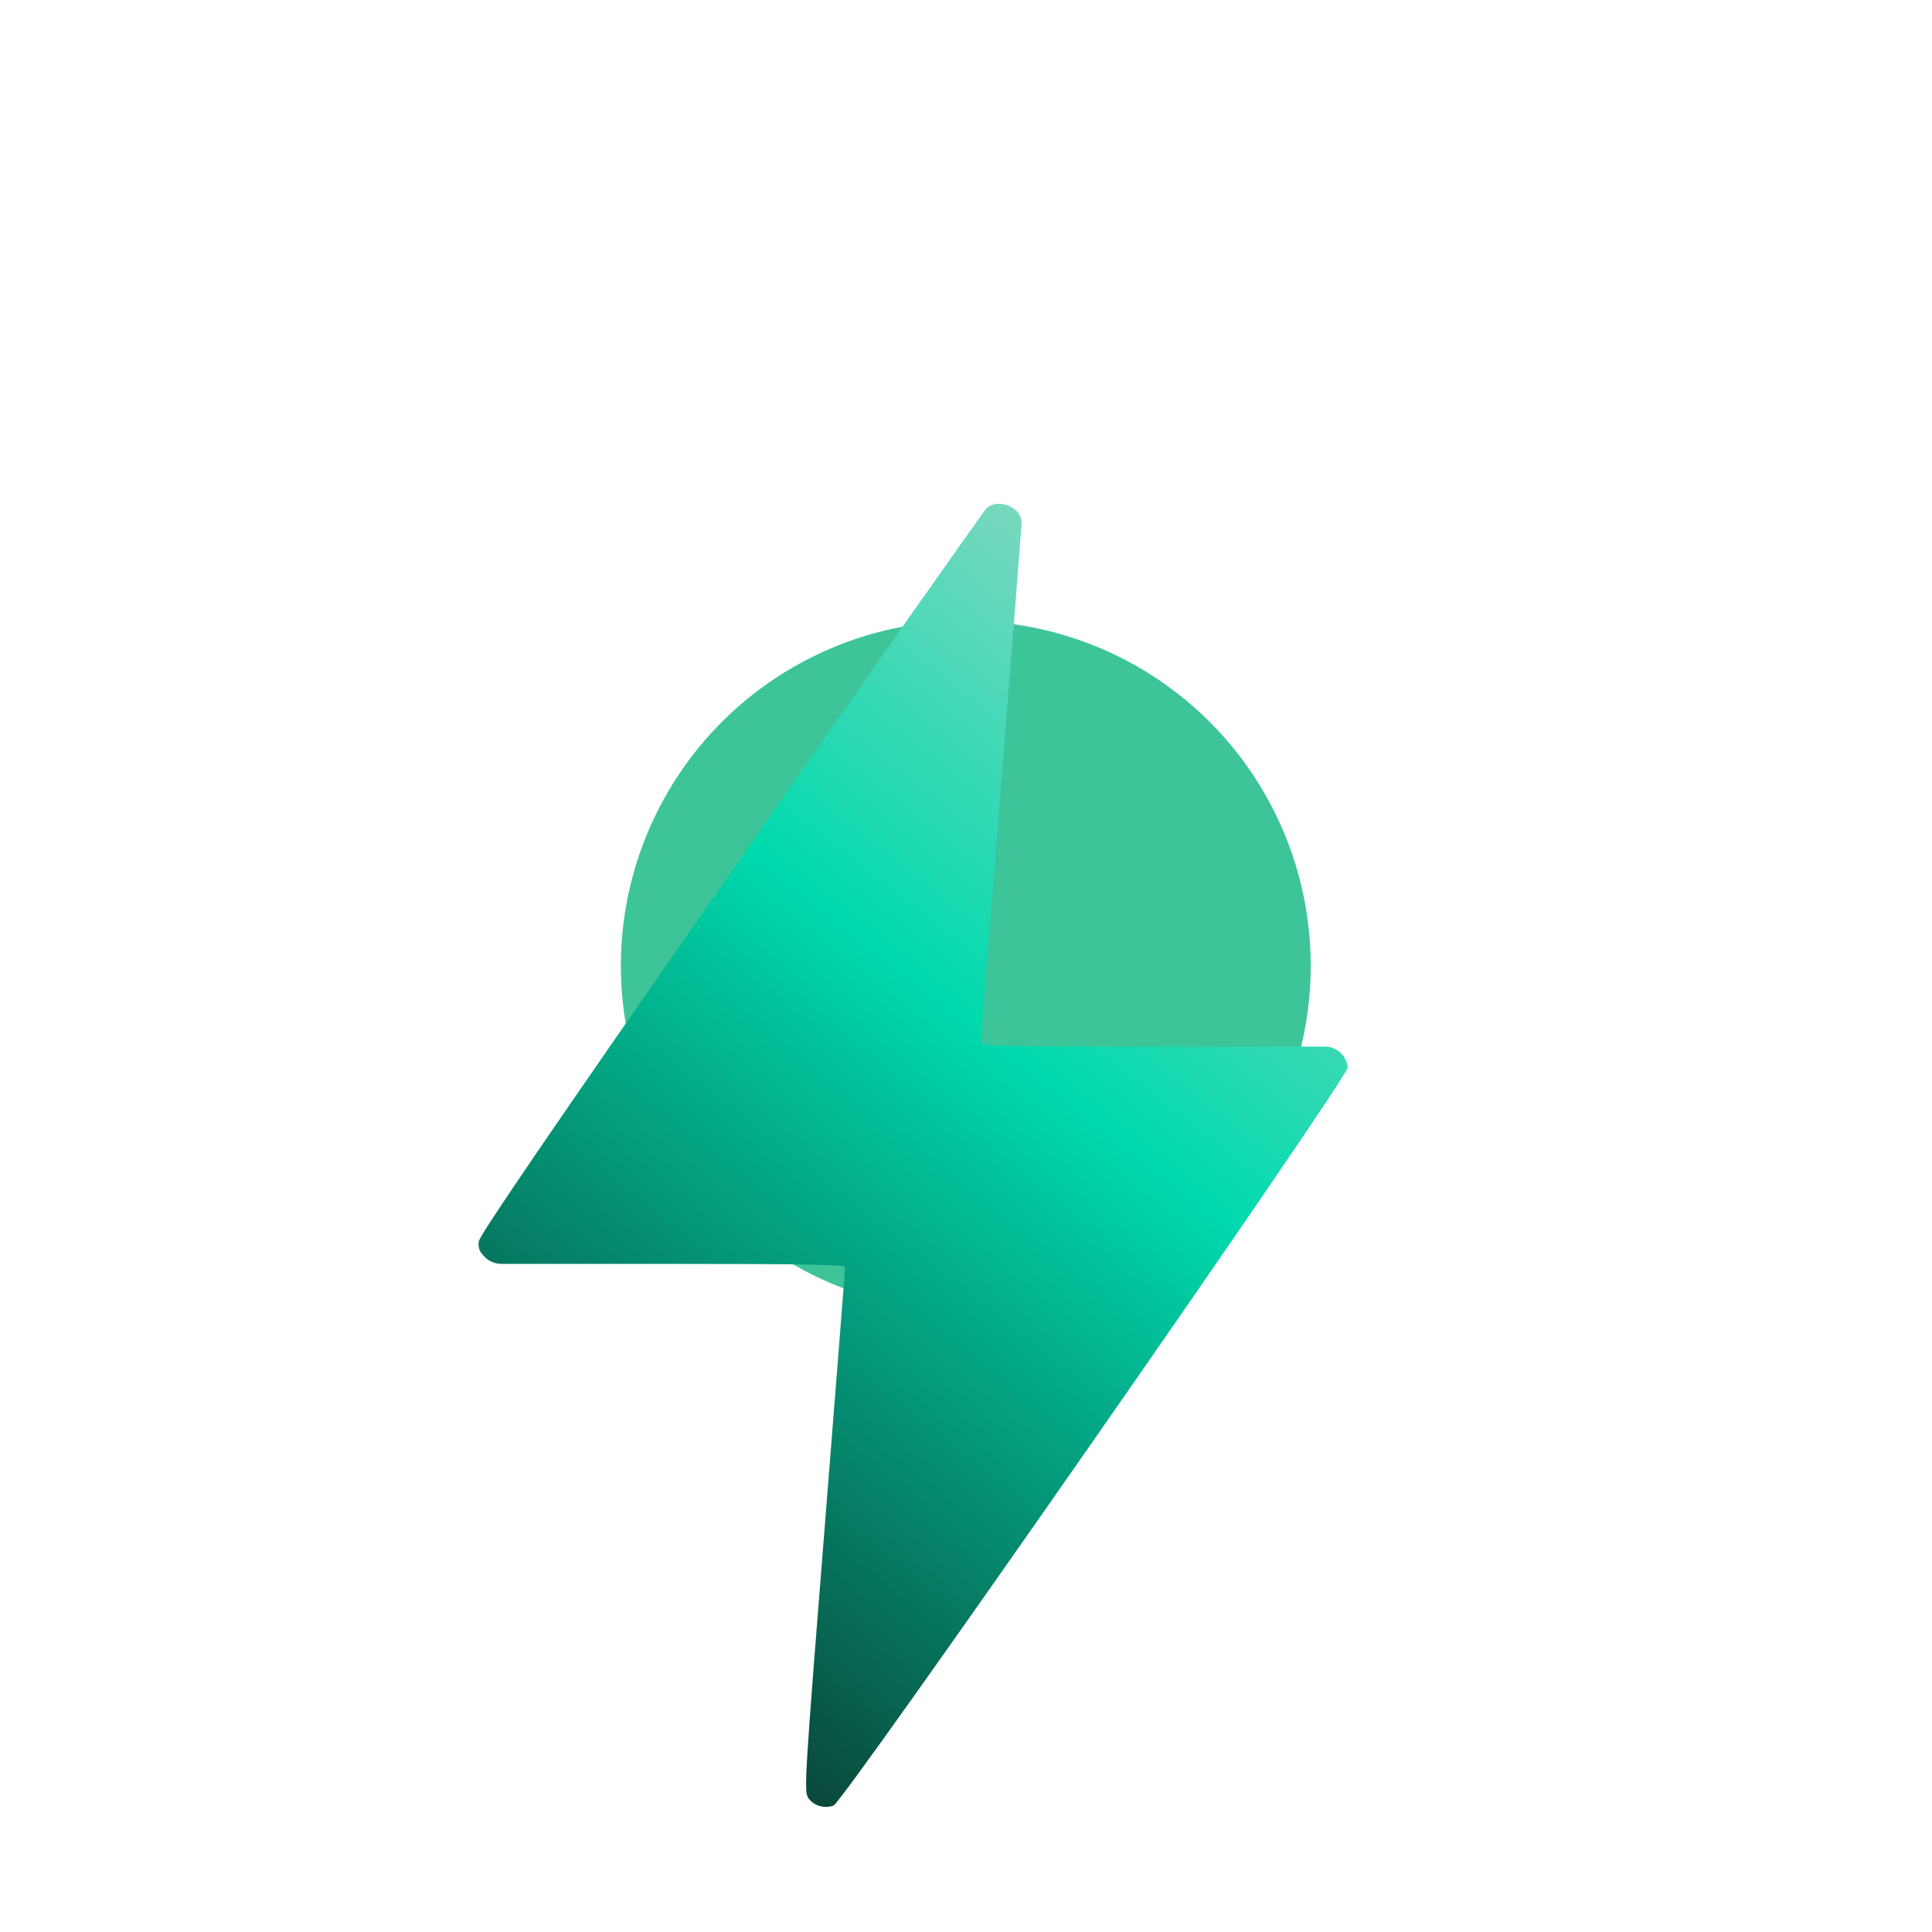
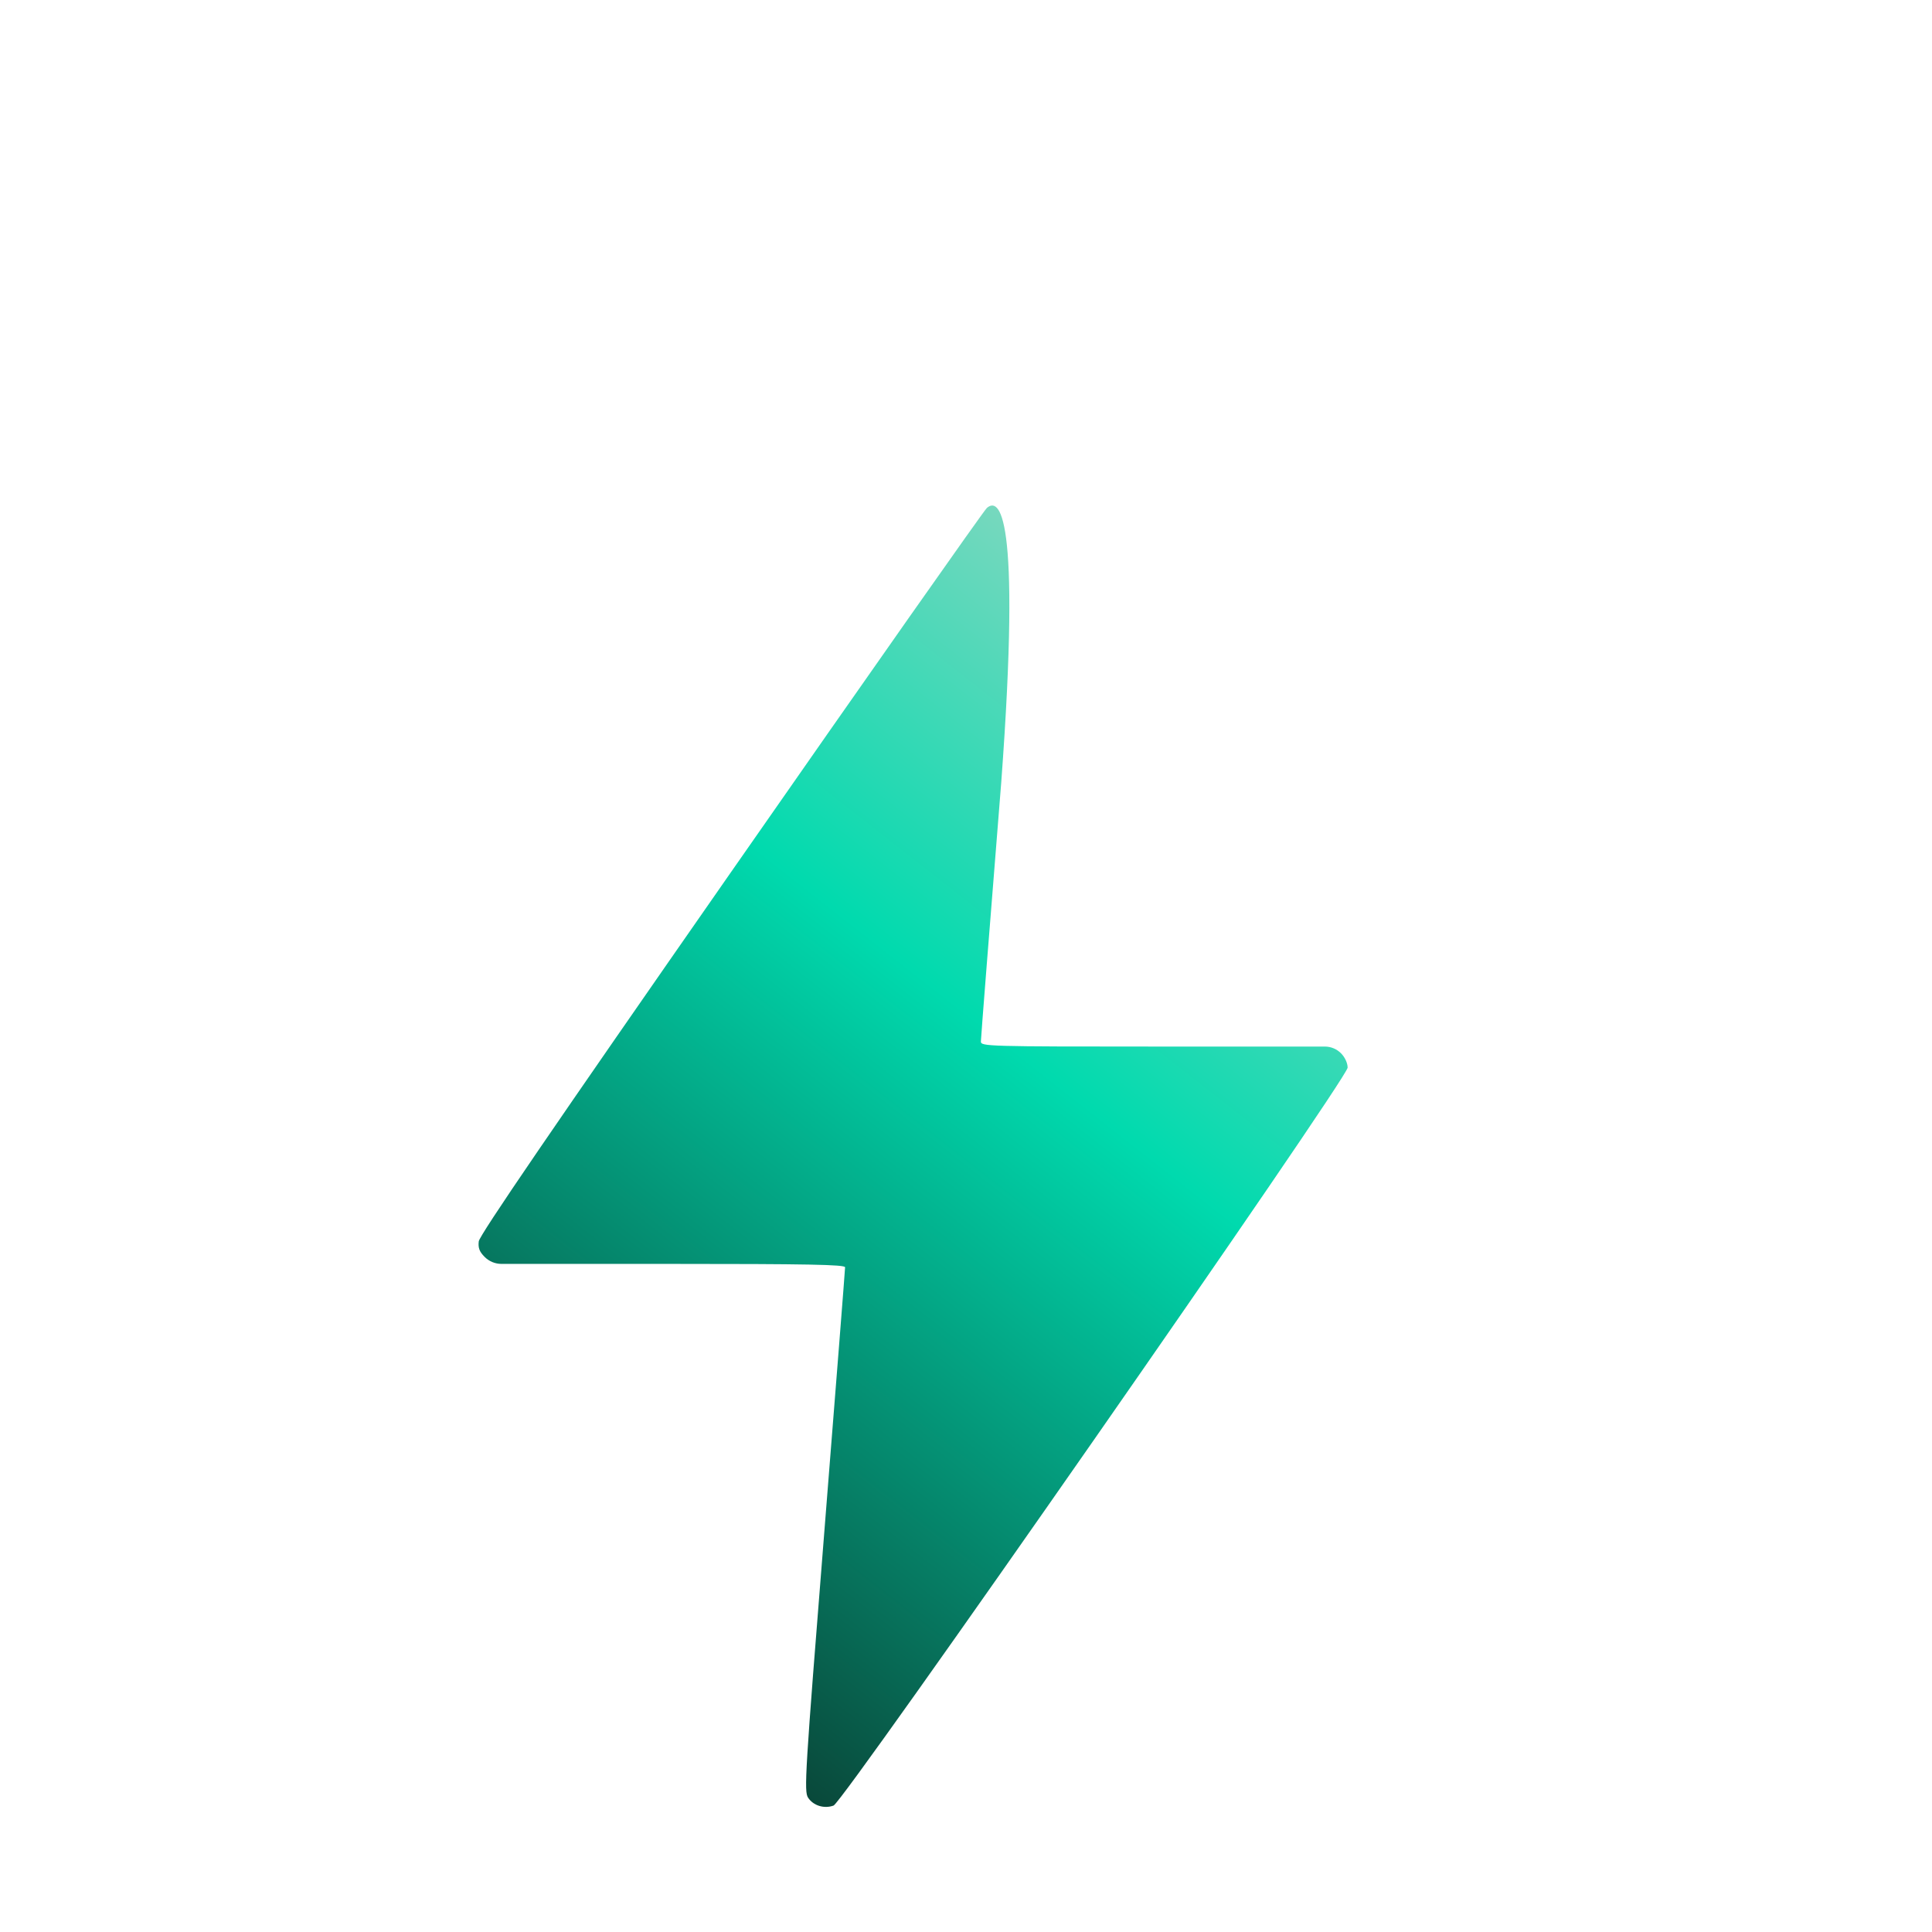
<svg xmlns="http://www.w3.org/2000/svg" width="106" height="106" viewBox="0 0 106 106" fill="none">
  <g filter="url(#filter0_f_5062_721)">
-     <circle cx="52.989" cy="52.989" r="18.925" fill="#3EC499" />
-   </g>
-   <path fill-rule="evenodd" clip-rule="evenodd" d="M54.144 27.87C53.979 28.014 47.652 37.019 40.085 47.881C30.34 61.868 26.309 67.769 26.268 68.106C26.225 68.466 26.304 68.675 26.592 68.963C26.836 69.207 27.167 69.344 27.512 69.344H36.668C44.324 69.344 46.364 69.383 46.366 69.53C46.367 69.633 45.856 76.139 45.231 83.988C44.166 97.349 44.108 98.283 44.336 98.63C44.622 99.067 45.213 99.251 45.733 99.064C46.281 98.867 73.938 59.166 73.938 58.576C73.938 58.324 73.789 58.003 73.572 57.786C73.338 57.552 73.02 57.42 72.689 57.42H63.511C54.17 57.42 53.816 57.41 53.816 57.144C53.816 56.992 54.319 50.592 54.934 42.922C55.549 35.252 56.052 28.834 56.052 28.659C56.052 27.836 54.787 27.313 54.144 27.87Z" fill="url(#paint0_linear_5062_721)" />
+     </g>
+   <path fill-rule="evenodd" clip-rule="evenodd" d="M54.144 27.87C53.979 28.014 47.652 37.019 40.085 47.881C30.34 61.868 26.309 67.769 26.268 68.106C26.225 68.466 26.304 68.675 26.592 68.963C26.836 69.207 27.167 69.344 27.512 69.344H36.668C44.324 69.344 46.364 69.383 46.366 69.53C46.367 69.633 45.856 76.139 45.231 83.988C44.166 97.349 44.108 98.283 44.336 98.63C44.622 99.067 45.213 99.251 45.733 99.064C46.281 98.867 73.938 59.166 73.938 58.576C73.938 58.324 73.789 58.003 73.572 57.786C73.338 57.552 73.02 57.42 72.689 57.42H63.511C54.17 57.42 53.816 57.41 53.816 57.144C53.816 56.992 54.319 50.592 54.934 42.922C56.052 27.836 54.787 27.313 54.144 27.87Z" fill="url(#paint0_linear_5062_721)" />
  <defs>
    <filter id="filter0_f_5062_721" x="0" y="0" width="105.978" height="105.978" filterUnits="userSpaceOnUse" color-interpolation-filters="sRGB">
      <feFlood flood-opacity="0" result="BackgroundImageFix" />
      <feBlend mode="normal" in="SourceGraphic" in2="BackgroundImageFix" result="shape" />
      <feGaussianBlur stdDeviation="17.032" result="effect1_foregroundBlur_5062_721" />
    </filter>
    <linearGradient id="paint0_linear_5062_721" x1="36.187" y1="107.714" x2="85.706" y2="44.506" gradientUnits="userSpaceOnUse">
      <stop stop-color="#0C1C17" />
      <stop offset="0.641" stop-color="#00DAAE" />
      <stop offset="1" stop-color="#96D7C2" />
    </linearGradient>
  </defs>
</svg>